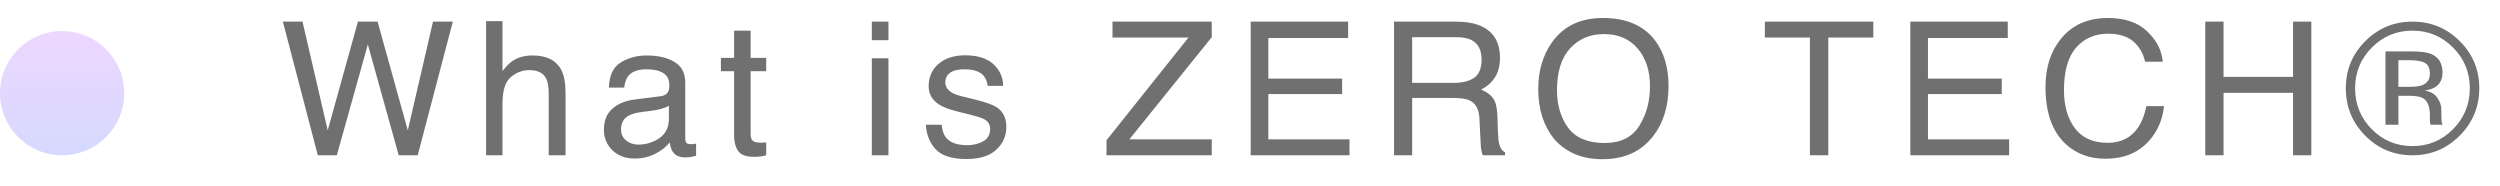
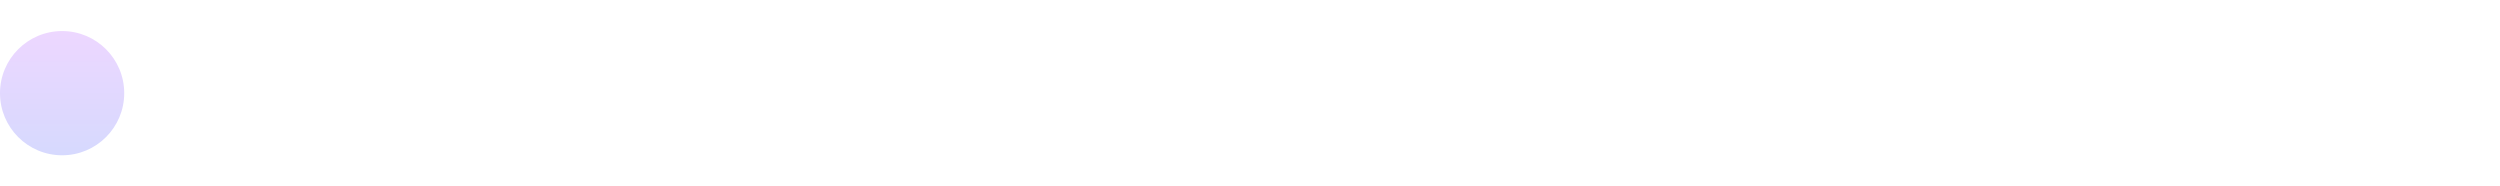
<svg xmlns="http://www.w3.org/2000/svg" width="161" height="12" viewBox="0 0 161 12" fill="none">
-   <path d="M19.482 1.393L21.105 8.395L23.051 1.393H24.316L26.262 8.395L27.885 1.393H29.162L26.9 10H25.676L23.689 2.863L21.691 10H20.467L18.217 1.393H19.482ZM31.305 1.363H32.36V4.574C32.61 4.258 32.835 4.035 33.034 3.906C33.374 3.684 33.798 3.572 34.306 3.572C35.216 3.572 35.833 3.891 36.157 4.527C36.333 4.875 36.421 5.357 36.421 5.975V10H35.337V6.045C35.337 5.584 35.278 5.246 35.161 5.031C34.969 4.688 34.61 4.516 34.083 4.516C33.645 4.516 33.249 4.666 32.893 4.967C32.538 5.268 32.36 5.836 32.36 6.672V10H31.305V1.363ZM39.994 8.33C39.994 8.635 40.105 8.875 40.328 9.051C40.55 9.227 40.814 9.314 41.119 9.314C41.49 9.314 41.849 9.229 42.197 9.057C42.783 8.771 43.076 8.305 43.076 7.656V6.807C42.947 6.889 42.781 6.957 42.578 7.012C42.375 7.066 42.175 7.105 41.98 7.129L41.341 7.211C40.959 7.262 40.672 7.342 40.48 7.451C40.156 7.635 39.994 7.928 39.994 8.33ZM42.548 6.197C42.791 6.166 42.953 6.064 43.035 5.893C43.082 5.799 43.105 5.664 43.105 5.488C43.105 5.129 42.976 4.869 42.718 4.709C42.465 4.545 42.099 4.463 41.623 4.463C41.072 4.463 40.681 4.611 40.451 4.908C40.322 5.072 40.238 5.316 40.199 5.641H39.215C39.234 4.867 39.484 4.33 39.965 4.029C40.449 3.725 41.009 3.572 41.646 3.572C42.384 3.572 42.984 3.713 43.445 3.994C43.902 4.275 44.13 4.713 44.13 5.307V8.922C44.13 9.031 44.152 9.119 44.195 9.186C44.242 9.252 44.337 9.285 44.482 9.285C44.529 9.285 44.582 9.283 44.64 9.279C44.699 9.271 44.761 9.262 44.828 9.25V10.029C44.664 10.076 44.539 10.105 44.453 10.117C44.367 10.129 44.25 10.135 44.101 10.135C43.738 10.135 43.474 10.006 43.31 9.748C43.224 9.611 43.164 9.418 43.129 9.168C42.914 9.449 42.605 9.693 42.203 9.9C41.8 10.107 41.357 10.211 40.873 10.211C40.291 10.211 39.814 10.035 39.443 9.684C39.076 9.328 38.892 8.885 38.892 8.354C38.892 7.771 39.074 7.32 39.437 7C39.8 6.68 40.277 6.482 40.867 6.408L42.548 6.197ZM47.276 1.973H48.342V3.725H49.344V4.586H48.342V8.682C48.342 8.9 48.416 9.047 48.565 9.121C48.647 9.164 48.784 9.186 48.975 9.186C49.026 9.186 49.081 9.186 49.139 9.186C49.198 9.182 49.266 9.176 49.344 9.168V10C49.223 10.035 49.096 10.06 48.963 10.076C48.834 10.092 48.694 10.1 48.541 10.1C48.049 10.1 47.715 9.975 47.539 9.725C47.364 9.471 47.276 9.143 47.276 8.74V4.586H46.426V3.725H47.276V1.973ZM56.145 3.754H57.217V10H56.145V3.754ZM56.145 1.393H57.217V2.588H56.145V1.393ZM60.643 8.031C60.675 8.383 60.763 8.652 60.907 8.84C61.173 9.18 61.634 9.35 62.29 9.35C62.681 9.35 63.024 9.266 63.321 9.098C63.618 8.926 63.766 8.662 63.766 8.307C63.766 8.037 63.647 7.832 63.409 7.691C63.257 7.605 62.956 7.506 62.507 7.393L61.669 7.182C61.134 7.049 60.739 6.9 60.485 6.736C60.032 6.451 59.806 6.057 59.806 5.553C59.806 4.959 60.018 4.479 60.444 4.111C60.874 3.744 61.45 3.561 62.173 3.561C63.118 3.561 63.8 3.838 64.218 4.393C64.479 4.744 64.606 5.123 64.598 5.529H63.602C63.583 5.291 63.499 5.074 63.35 4.879C63.108 4.602 62.688 4.463 62.091 4.463C61.692 4.463 61.389 4.539 61.182 4.691C60.979 4.844 60.878 5.045 60.878 5.295C60.878 5.568 61.013 5.787 61.282 5.951C61.438 6.049 61.669 6.135 61.973 6.209L62.671 6.379C63.428 6.562 63.936 6.74 64.194 6.912C64.604 7.182 64.809 7.605 64.809 8.184C64.809 8.742 64.597 9.225 64.171 9.631C63.749 10.037 63.104 10.24 62.237 10.24C61.303 10.24 60.641 10.029 60.251 9.607C59.864 9.182 59.657 8.656 59.63 8.031H60.643ZM71.258 9.033L76.537 2.418H71.645V1.393H78.037V2.395L72.729 8.975H78.037V10H71.258V9.033ZM80.544 1.393H86.82V2.447H81.681V5.061H86.433V6.057H81.681V8.975H86.907V10H80.544V1.393ZM93.639 5.336C94.186 5.336 94.617 5.227 94.934 5.008C95.254 4.789 95.414 4.395 95.414 3.824C95.414 3.211 95.191 2.793 94.746 2.57C94.508 2.453 94.189 2.395 93.791 2.395H90.943V5.336H93.639ZM89.777 1.393H93.762C94.418 1.393 94.959 1.488 95.385 1.68C96.193 2.047 96.598 2.725 96.598 3.713C96.598 4.229 96.49 4.65 96.275 4.979C96.064 5.307 95.768 5.57 95.385 5.77C95.721 5.906 95.973 6.086 96.141 6.309C96.312 6.531 96.408 6.893 96.428 7.393L96.469 8.547C96.481 8.875 96.508 9.119 96.551 9.279C96.621 9.553 96.746 9.729 96.926 9.807V10H95.496C95.457 9.926 95.426 9.83 95.402 9.713C95.379 9.596 95.359 9.369 95.344 9.033L95.273 7.598C95.246 7.035 95.037 6.658 94.647 6.467C94.424 6.361 94.074 6.309 93.598 6.309H90.943V10H89.777V1.393ZM103.223 1.158C104.743 1.158 105.868 1.646 106.598 2.623C107.169 3.385 107.454 4.359 107.454 5.547C107.454 6.832 107.128 7.9 106.475 8.752C105.71 9.752 104.618 10.252 103.2 10.252C101.876 10.252 100.835 9.814 100.077 8.939C99.401 8.096 99.063 7.029 99.063 5.74C99.063 4.576 99.352 3.58 99.93 2.752C100.673 1.689 101.77 1.158 103.223 1.158ZM103.341 9.209C104.368 9.209 105.11 8.842 105.567 8.107C106.028 7.369 106.259 6.521 106.259 5.564C106.259 4.553 105.993 3.738 105.462 3.121C104.934 2.504 104.212 2.195 103.294 2.195C102.403 2.195 101.677 2.502 101.114 3.115C100.552 3.725 100.27 4.625 100.27 5.816C100.27 6.77 100.511 7.574 100.991 8.23C101.475 8.883 102.259 9.209 103.341 9.209ZM120.641 1.393V2.418H117.741V10H116.557V2.418H113.657V1.393H120.641ZM123.025 1.393H129.3V2.447H124.161V5.061H128.913V6.057H124.161V8.975H129.388V10H123.025V1.393ZM135.744 1.158C136.834 1.158 137.68 1.445 138.281 2.02C138.883 2.594 139.217 3.246 139.283 3.977H138.146C138.018 3.422 137.76 2.982 137.373 2.658C136.99 2.334 136.451 2.172 135.756 2.172C134.908 2.172 134.223 2.471 133.699 3.068C133.18 3.662 132.92 4.574 132.92 5.805C132.92 6.812 133.154 7.631 133.623 8.26C134.096 8.885 134.799 9.197 135.732 9.197C136.592 9.197 137.246 8.867 137.695 8.207C137.934 7.859 138.111 7.402 138.229 6.836H139.365C139.264 7.742 138.928 8.502 138.357 9.115C137.674 9.854 136.752 10.223 135.592 10.223C134.592 10.223 133.752 9.92 133.072 9.314C132.178 8.514 131.73 7.277 131.73 5.605C131.73 4.336 132.066 3.295 132.738 2.482C133.465 1.6 134.467 1.158 135.744 1.158ZM142.018 1.393H143.196V4.949H147.673V1.393H148.85V10H147.673V5.975H143.196V10H142.018V1.393ZM155.359 1.973C154.339 1.973 153.468 2.336 152.746 3.062C152.027 3.785 151.668 4.658 151.668 5.682C151.668 6.713 152.025 7.592 152.74 8.318C153.459 9.045 154.332 9.408 155.359 9.408C156.386 9.408 157.259 9.045 157.978 8.318C158.697 7.592 159.056 6.713 159.056 5.682C159.056 4.658 158.697 3.785 157.978 3.062C157.255 2.336 156.382 1.973 155.359 1.973ZM159.666 5.682C159.666 6.873 159.246 7.891 158.406 8.734C157.566 9.578 156.55 10 155.359 10C154.168 10 153.154 9.578 152.318 8.734C151.486 7.895 151.07 6.877 151.07 5.682C151.07 4.498 151.49 3.486 152.33 2.646C153.166 1.811 154.175 1.393 155.359 1.393C156.55 1.393 157.566 1.811 158.406 2.646C159.246 3.482 159.666 4.494 159.666 5.682ZM156.484 4.744C156.484 4.4 156.379 4.17 156.168 4.053C155.961 3.936 155.627 3.877 155.166 3.877H154.457V5.588H155.207C155.558 5.588 155.822 5.553 155.998 5.482C156.322 5.354 156.484 5.107 156.484 4.744ZM155.277 3.309C155.863 3.309 156.293 3.365 156.566 3.479C157.054 3.682 157.298 4.08 157.298 4.674C157.298 5.096 157.144 5.406 156.836 5.605C156.671 5.711 156.443 5.787 156.15 5.834C156.521 5.893 156.793 6.047 156.964 6.297C157.136 6.547 157.222 6.791 157.222 7.029V7.375C157.222 7.484 157.226 7.602 157.234 7.727C157.242 7.852 157.255 7.934 157.275 7.973L157.304 8.031H156.525C156.521 8.016 156.517 8 156.513 7.984C156.509 7.969 156.505 7.951 156.502 7.932L156.484 7.779V7.404C156.484 6.857 156.336 6.496 156.039 6.32C155.863 6.219 155.554 6.168 155.113 6.168H154.457V8.031H153.625V3.309H155.277Z" fill="#707070" />
  <circle cx="4" cy="6" r="4" fill="url(#paint0_linear_347_1452)" />
  <defs>
    <linearGradient id="paint0_linear_347_1452" x1="4" y1="2" x2="4" y2="10" gradientUnits="userSpaceOnUse">
      <stop stop-color="#EDD7FF" />
      <stop offset="1" stop-color="#D6D9FE" />
    </linearGradient>
  </defs>
</svg>